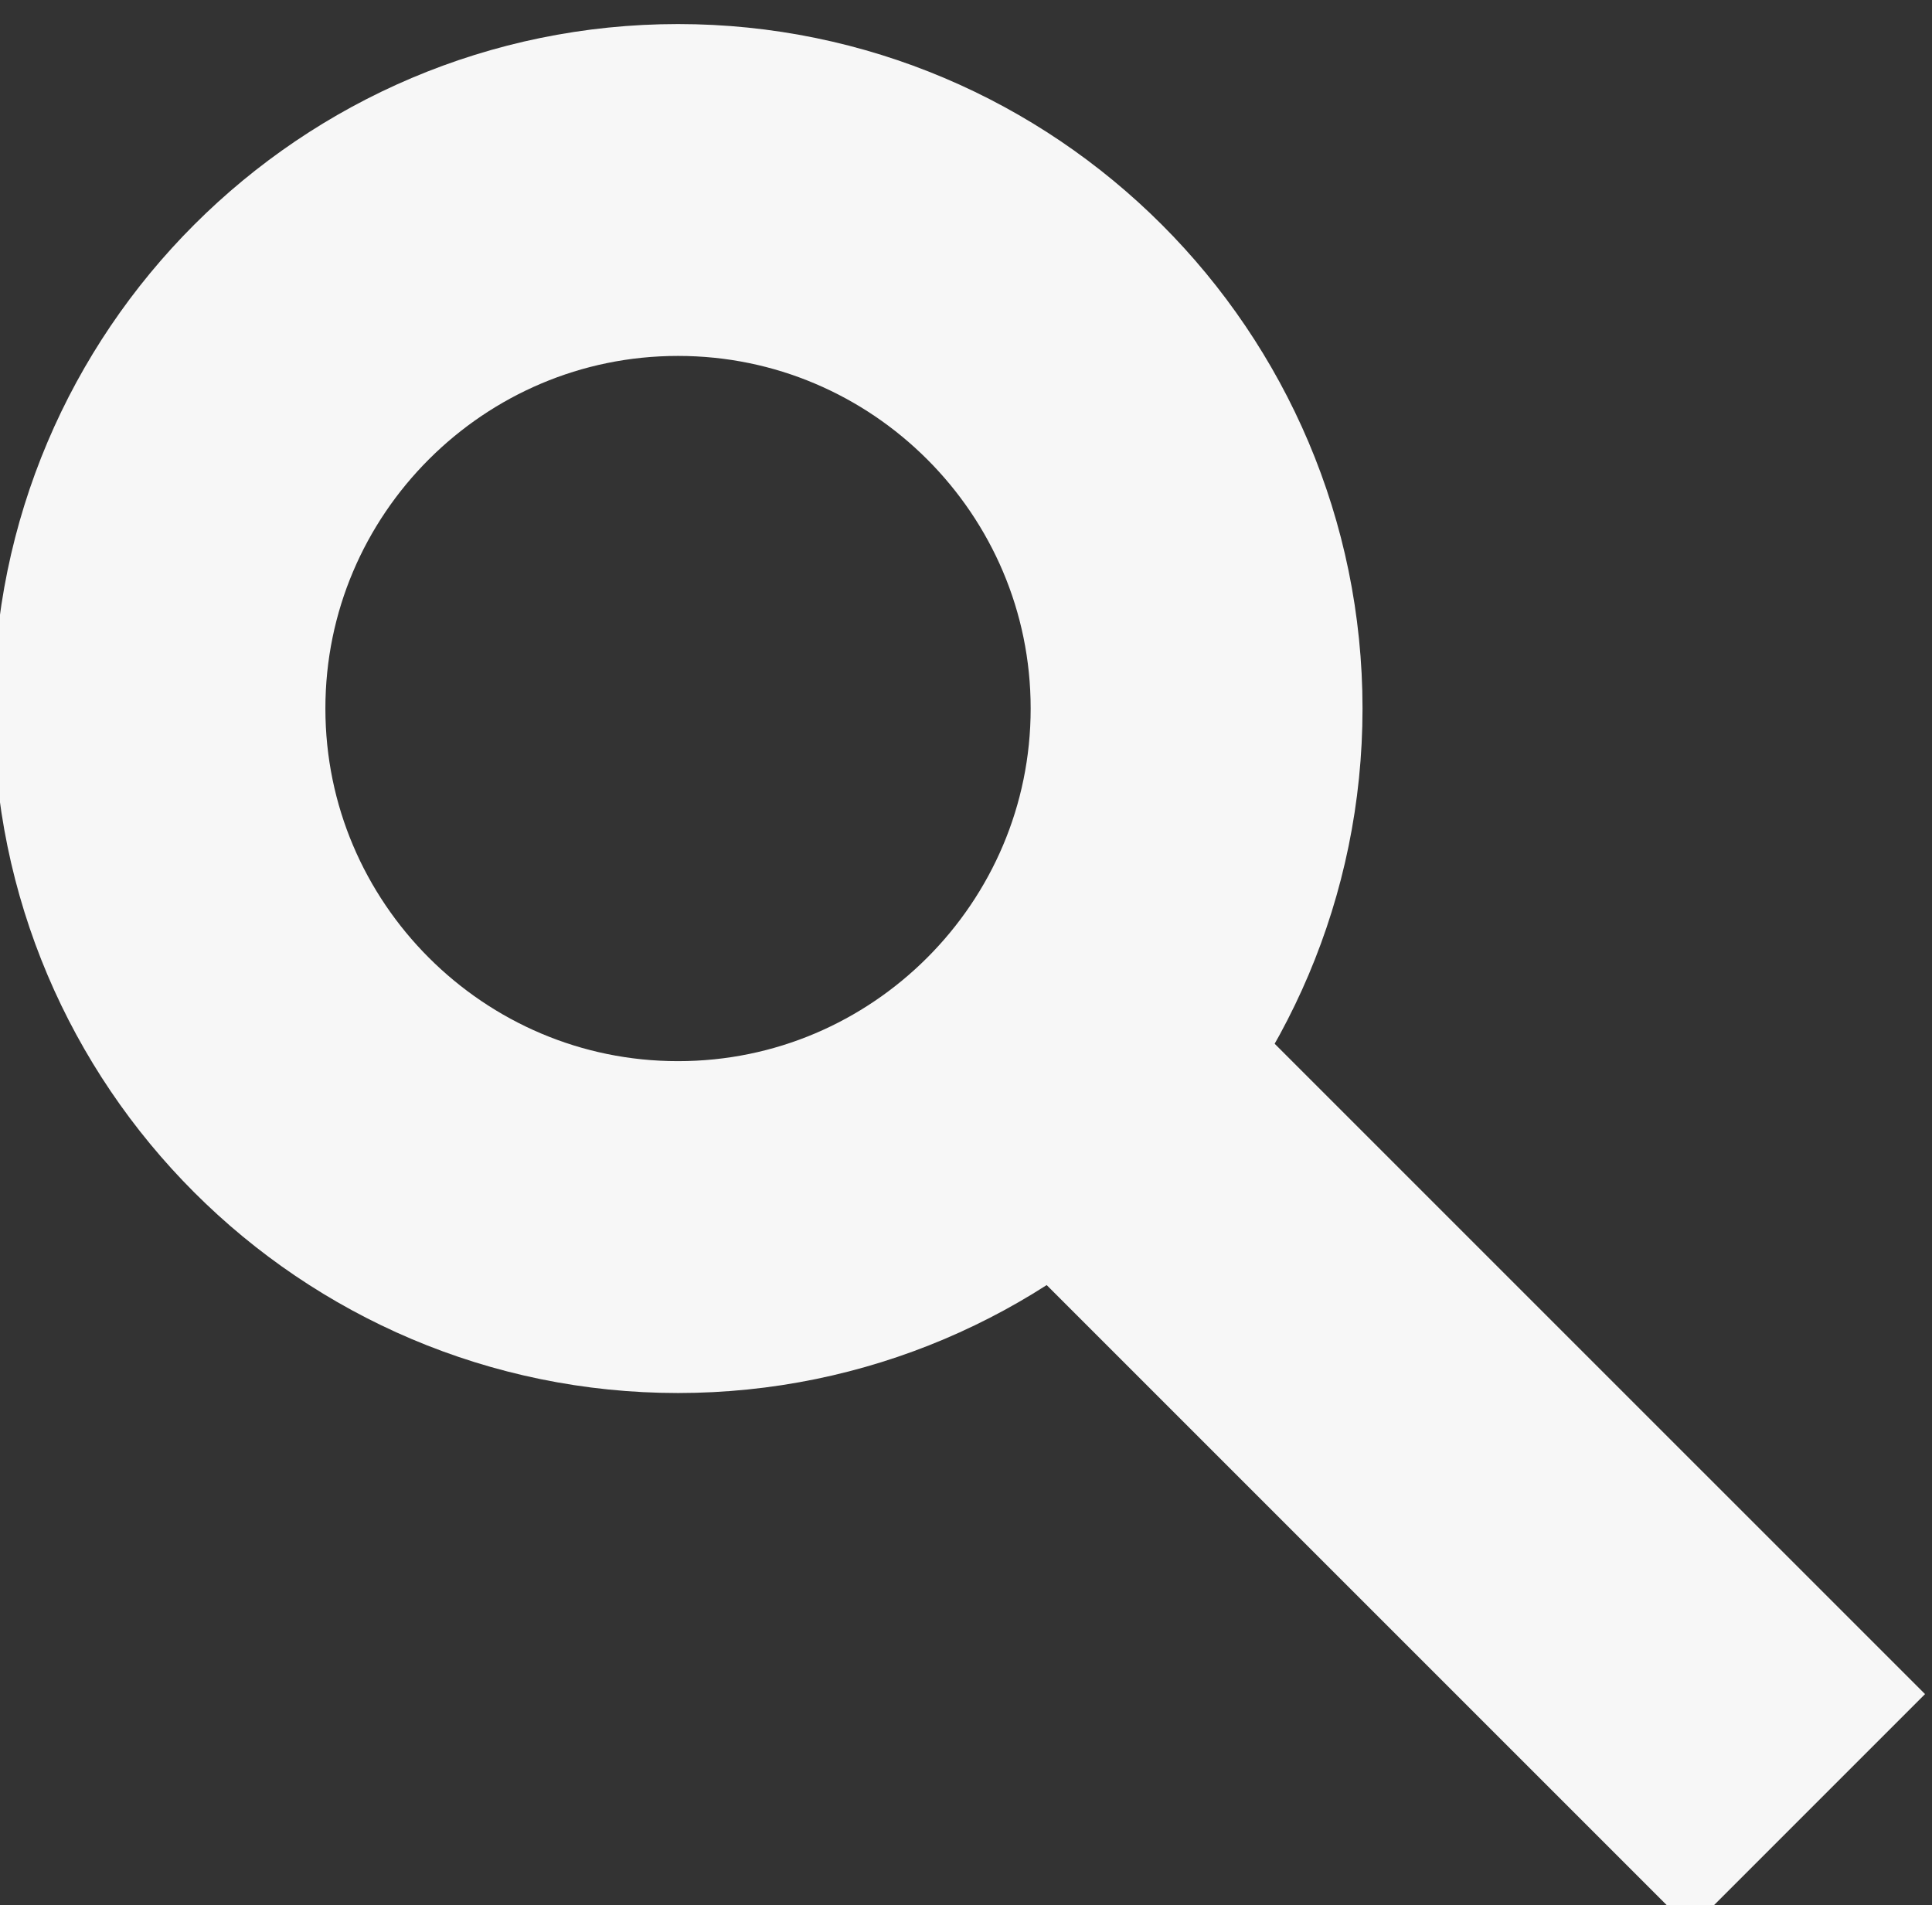
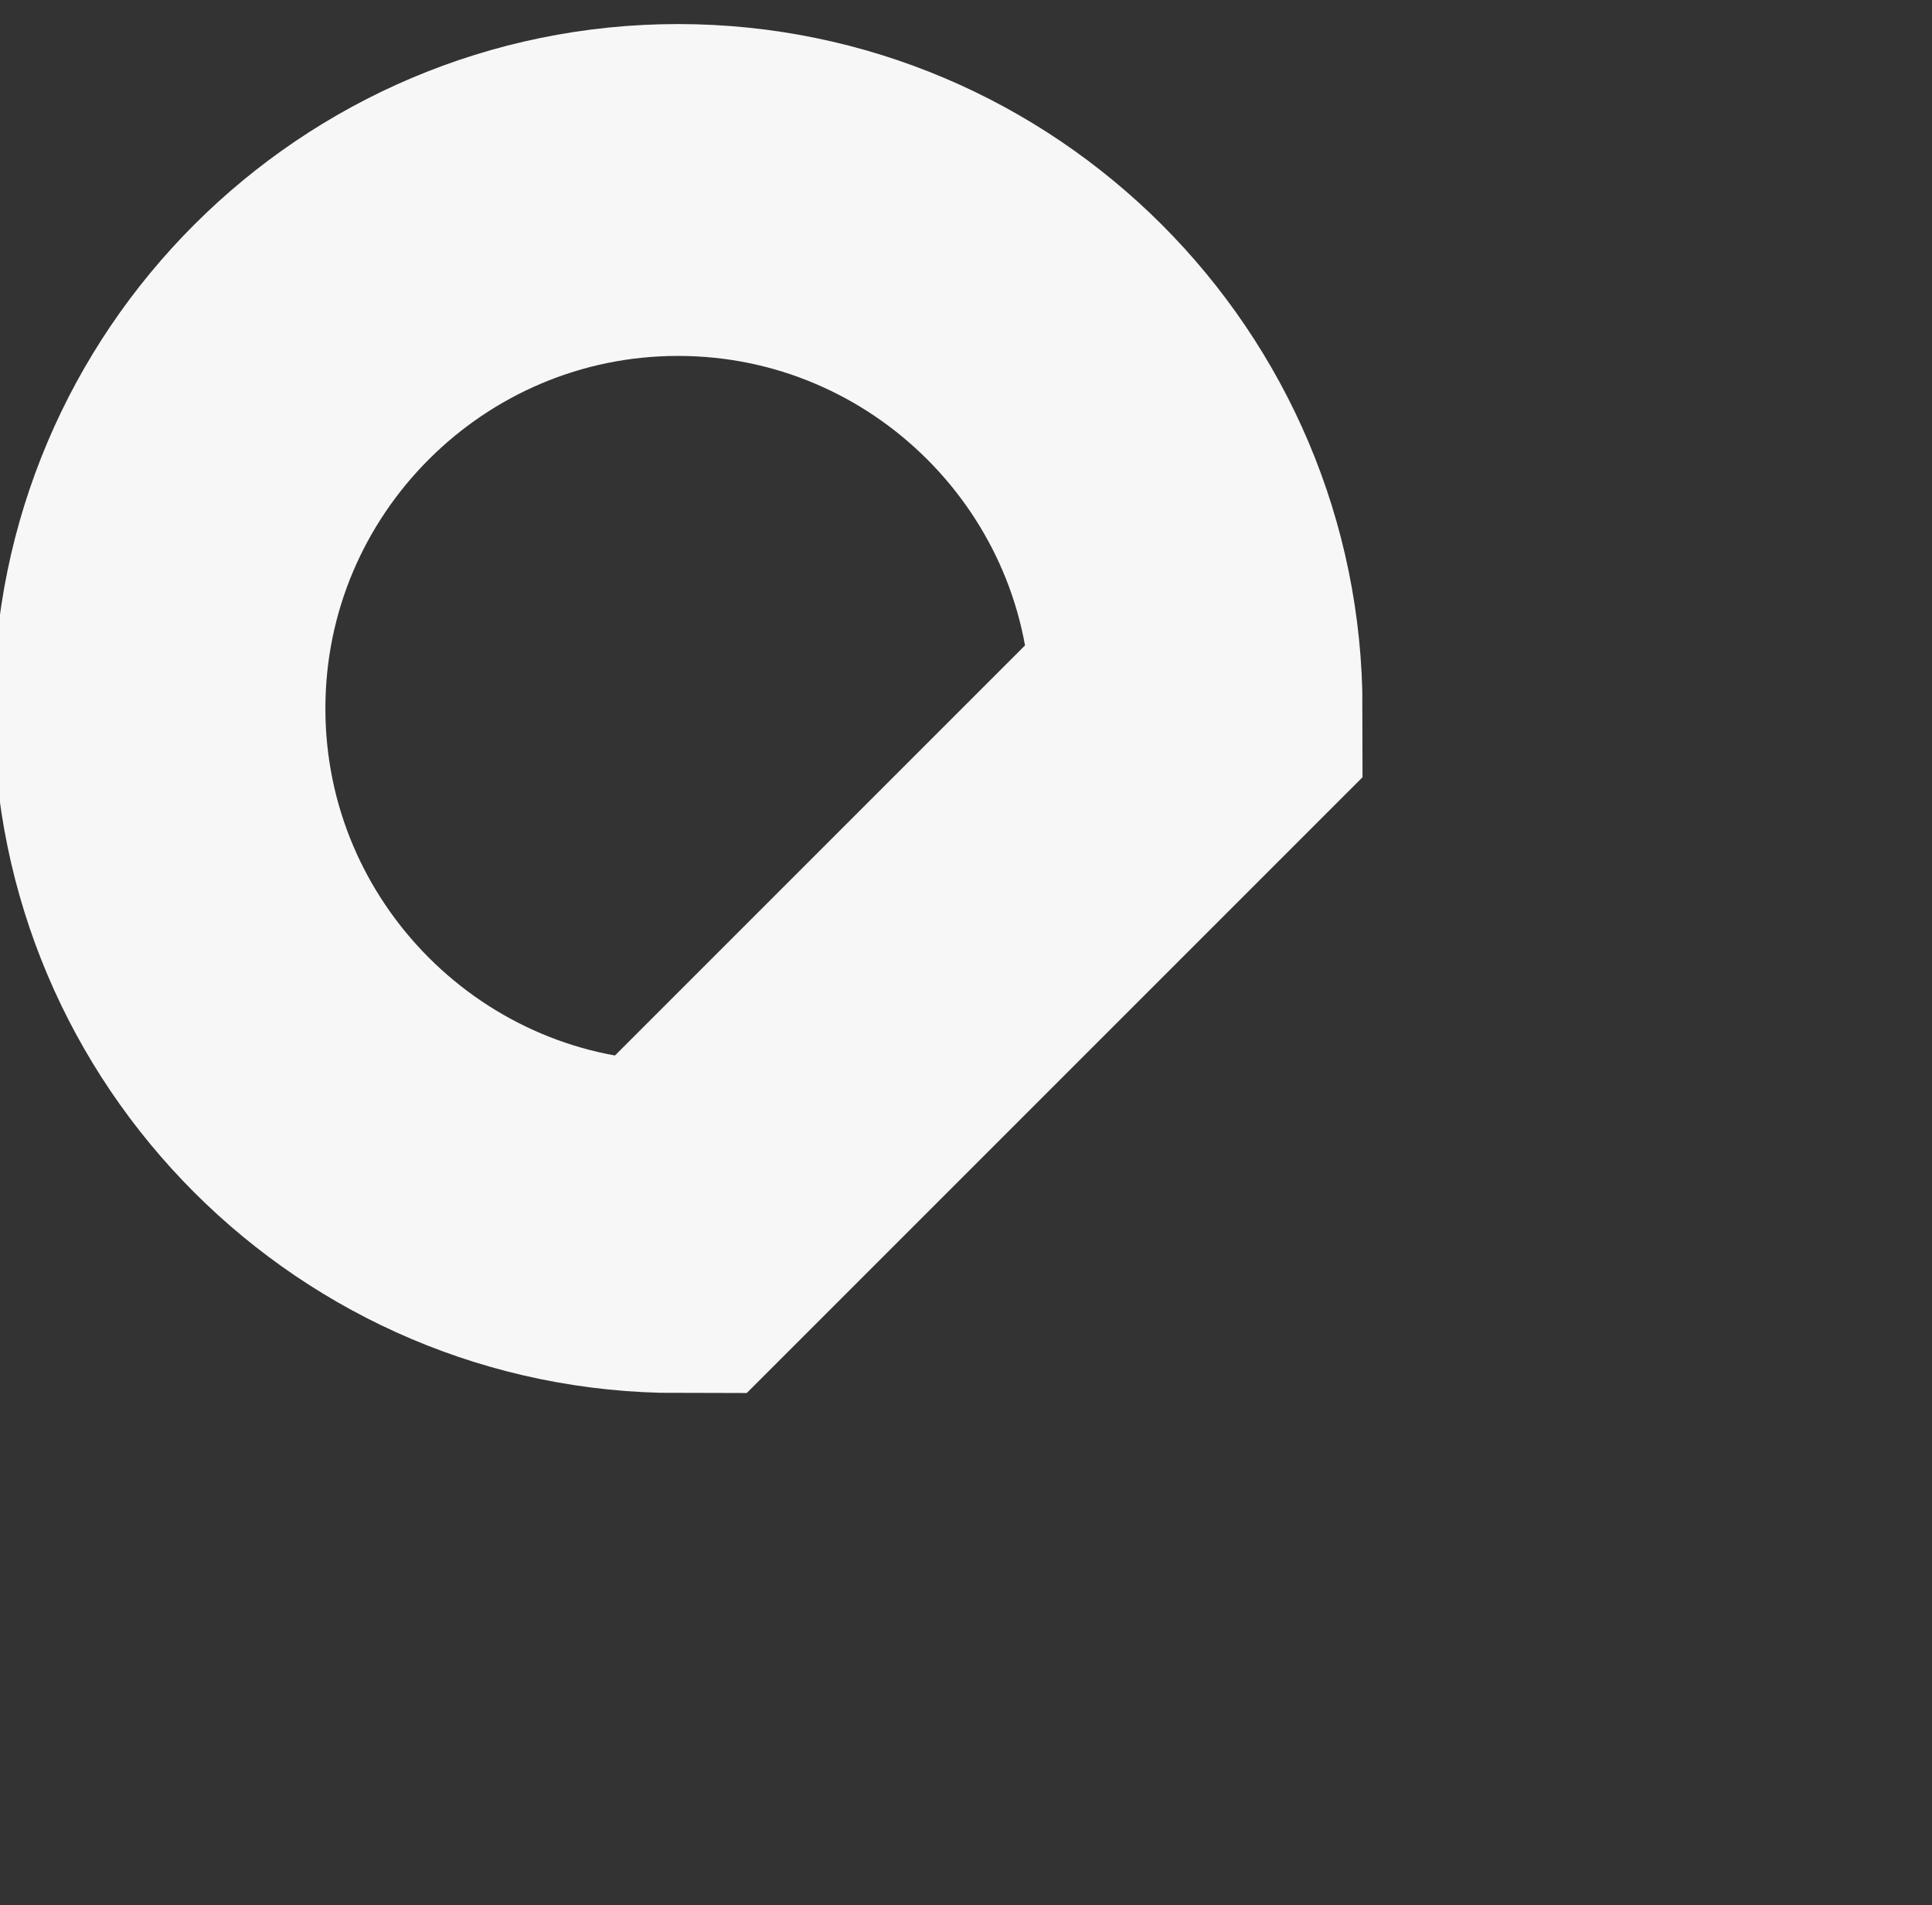
<svg xmlns="http://www.w3.org/2000/svg" xmlns:ns1="http://sodipodi.sourceforge.net/DTD/sodipodi-0.dtd" xmlns:ns2="http://www.inkscape.org/namespaces/inkscape" version="1.1" id="svg4341" xml:space="preserve" width="46.912" height="46.26" viewBox="0 0 46.912 46.26" ns1:docname="search-white.svg" ns2:version="0.92.2 (5c3e80d, 2017-08-06)">
  <rect x="0" y="0" width="46.912" height="46.26" fill="#333333" stroke="none" />
  <defs id="defs4345">
    <clipPath clipPathUnits="userSpaceOnUse" id="clipPath4381">
-       <path d="M 0,0 H 1350 V 2500 H 0 Z" id="path4379" ns2:connector-curvature="0" />
-     </clipPath>
+       </clipPath>
    <clipPath clipPathUnits="userSpaceOnUse" id="clipPath4411">
      <path d="M 0,2500 H 1350 V 0 H 0 Z" id="path4409" ns2:connector-curvature="0" />
    </clipPath>
    <clipPath clipPathUnits="userSpaceOnUse" id="clipPath4419">
-       <path d="m 1335,1700 h 16.683 v 800 H 1335 Z" id="path4417" ns2:connector-curvature="0" />
-     </clipPath>
+       </clipPath>
    <clipPath clipPathUnits="userSpaceOnUse" id="clipPath4433">
      <path d="m 1335,1042 h 16.683 v 679 H 1335 Z" id="path4431" ns2:connector-curvature="0" />
    </clipPath>
    <clipPath clipPathUnits="userSpaceOnUse" id="clipPath4447">
-       <path d="m 1335,365.126 h 16.683 v 679 H 1335 Z" id="path4445" ns2:connector-curvature="0" />
-     </clipPath>
+       </clipPath>
    <clipPath clipPathUnits="userSpaceOnUse" id="clipPath4461">
      <path d="m 1335,0 h 16.683 V 679 H 1335 Z" id="path4459" ns2:connector-curvature="0" />
    </clipPath>
    <clipPath clipPathUnits="userSpaceOnUse" id="clipPath4485">
-       <path d="m 405,2412 h 945 v 87.989 H 405 Z" id="path4483" ns2:connector-curvature="0" />
-     </clipPath>
+       </clipPath>
    <clipPath clipPathUnits="userSpaceOnUse" id="clipPath4381-2">
      <path d="M 0,0 H 1350 V 2500 H 0 Z" id="path4379-7" ns2:connector-curvature="0" />
    </clipPath>
  </defs>
  <ns1:namedview pagecolor="#ffffff" bordercolor="#666666" borderopacity="1" objecttolerance="10" gridtolerance="10" guidetolerance="10" ns2:pageopacity="0" ns2:pageshadow="2" ns2:window-width="1920" ns2:window-height="1017" id="namedview4343" showgrid="false" fit-margin-top="0" fit-margin-left="0" fit-margin-right="0" fit-margin-bottom="0" ns2:zoom="0.80101058" ns2:cx="325.51495" ns2:cy="92.185585" ns2:window-x="1912" ns2:window-y="-8" ns2:window-maximized="1" ns2:current-layer="g4349" />
  <g id="g4349" ns2:groupmode="layer" ns2:label="grafika-vektor" transform="matrix(1.333,0,0,-1.333,-633.214,2336.458)">
    <g transform="translate(-454.614,-268.313)" id="g4375">
      <g id="g4377" clip-path="url(#clipPath4381-2)">
        <g id="g4383" transform="translate(941.994,1998.743)">
-           <path d="m 0,0 c -5.208,0 -9.446,4.237 -9.446,9.446 0,5.208 4.238,9.445 9.446,9.445 5.208,0 9.446,-4.237 9.446,-9.445 C 9.446,4.237 5.208,0 0,0 Z" style="fill:none;stroke:#f7f7f7;stroke-width:6.045;stroke-linecap:butt;stroke-linejoin:miter;stroke-miterlimit:4;stroke-dasharray:none;stroke-opacity:1" id="path4385" ns2:connector-curvature="0" />
+           <path d="m 0,0 c -5.208,0 -9.446,4.237 -9.446,9.446 0,5.208 4.238,9.445 9.446,9.445 5.208,0 9.446,-4.237 9.446,-9.445 Z" style="fill:none;stroke:#f7f7f7;stroke-width:6.045;stroke-linecap:butt;stroke-linejoin:miter;stroke-miterlimit:4;stroke-dasharray:none;stroke-opacity:1" id="path4385" ns2:connector-curvature="0" />
        </g>
      </g>
    </g>
    <g id="g4387" transform="translate(495.046,1732.697)">
-       <path d="M 0,0 12.912,-12.911" style="fill:none;stroke:#f7f7f7;stroke-width:6.045;stroke-linecap:butt;stroke-linejoin:miter;stroke-miterlimit:4;stroke-dasharray:none;stroke-opacity:1" id="path4389" ns2:connector-curvature="0" />
-     </g>
+       </g>
  </g>
</svg>